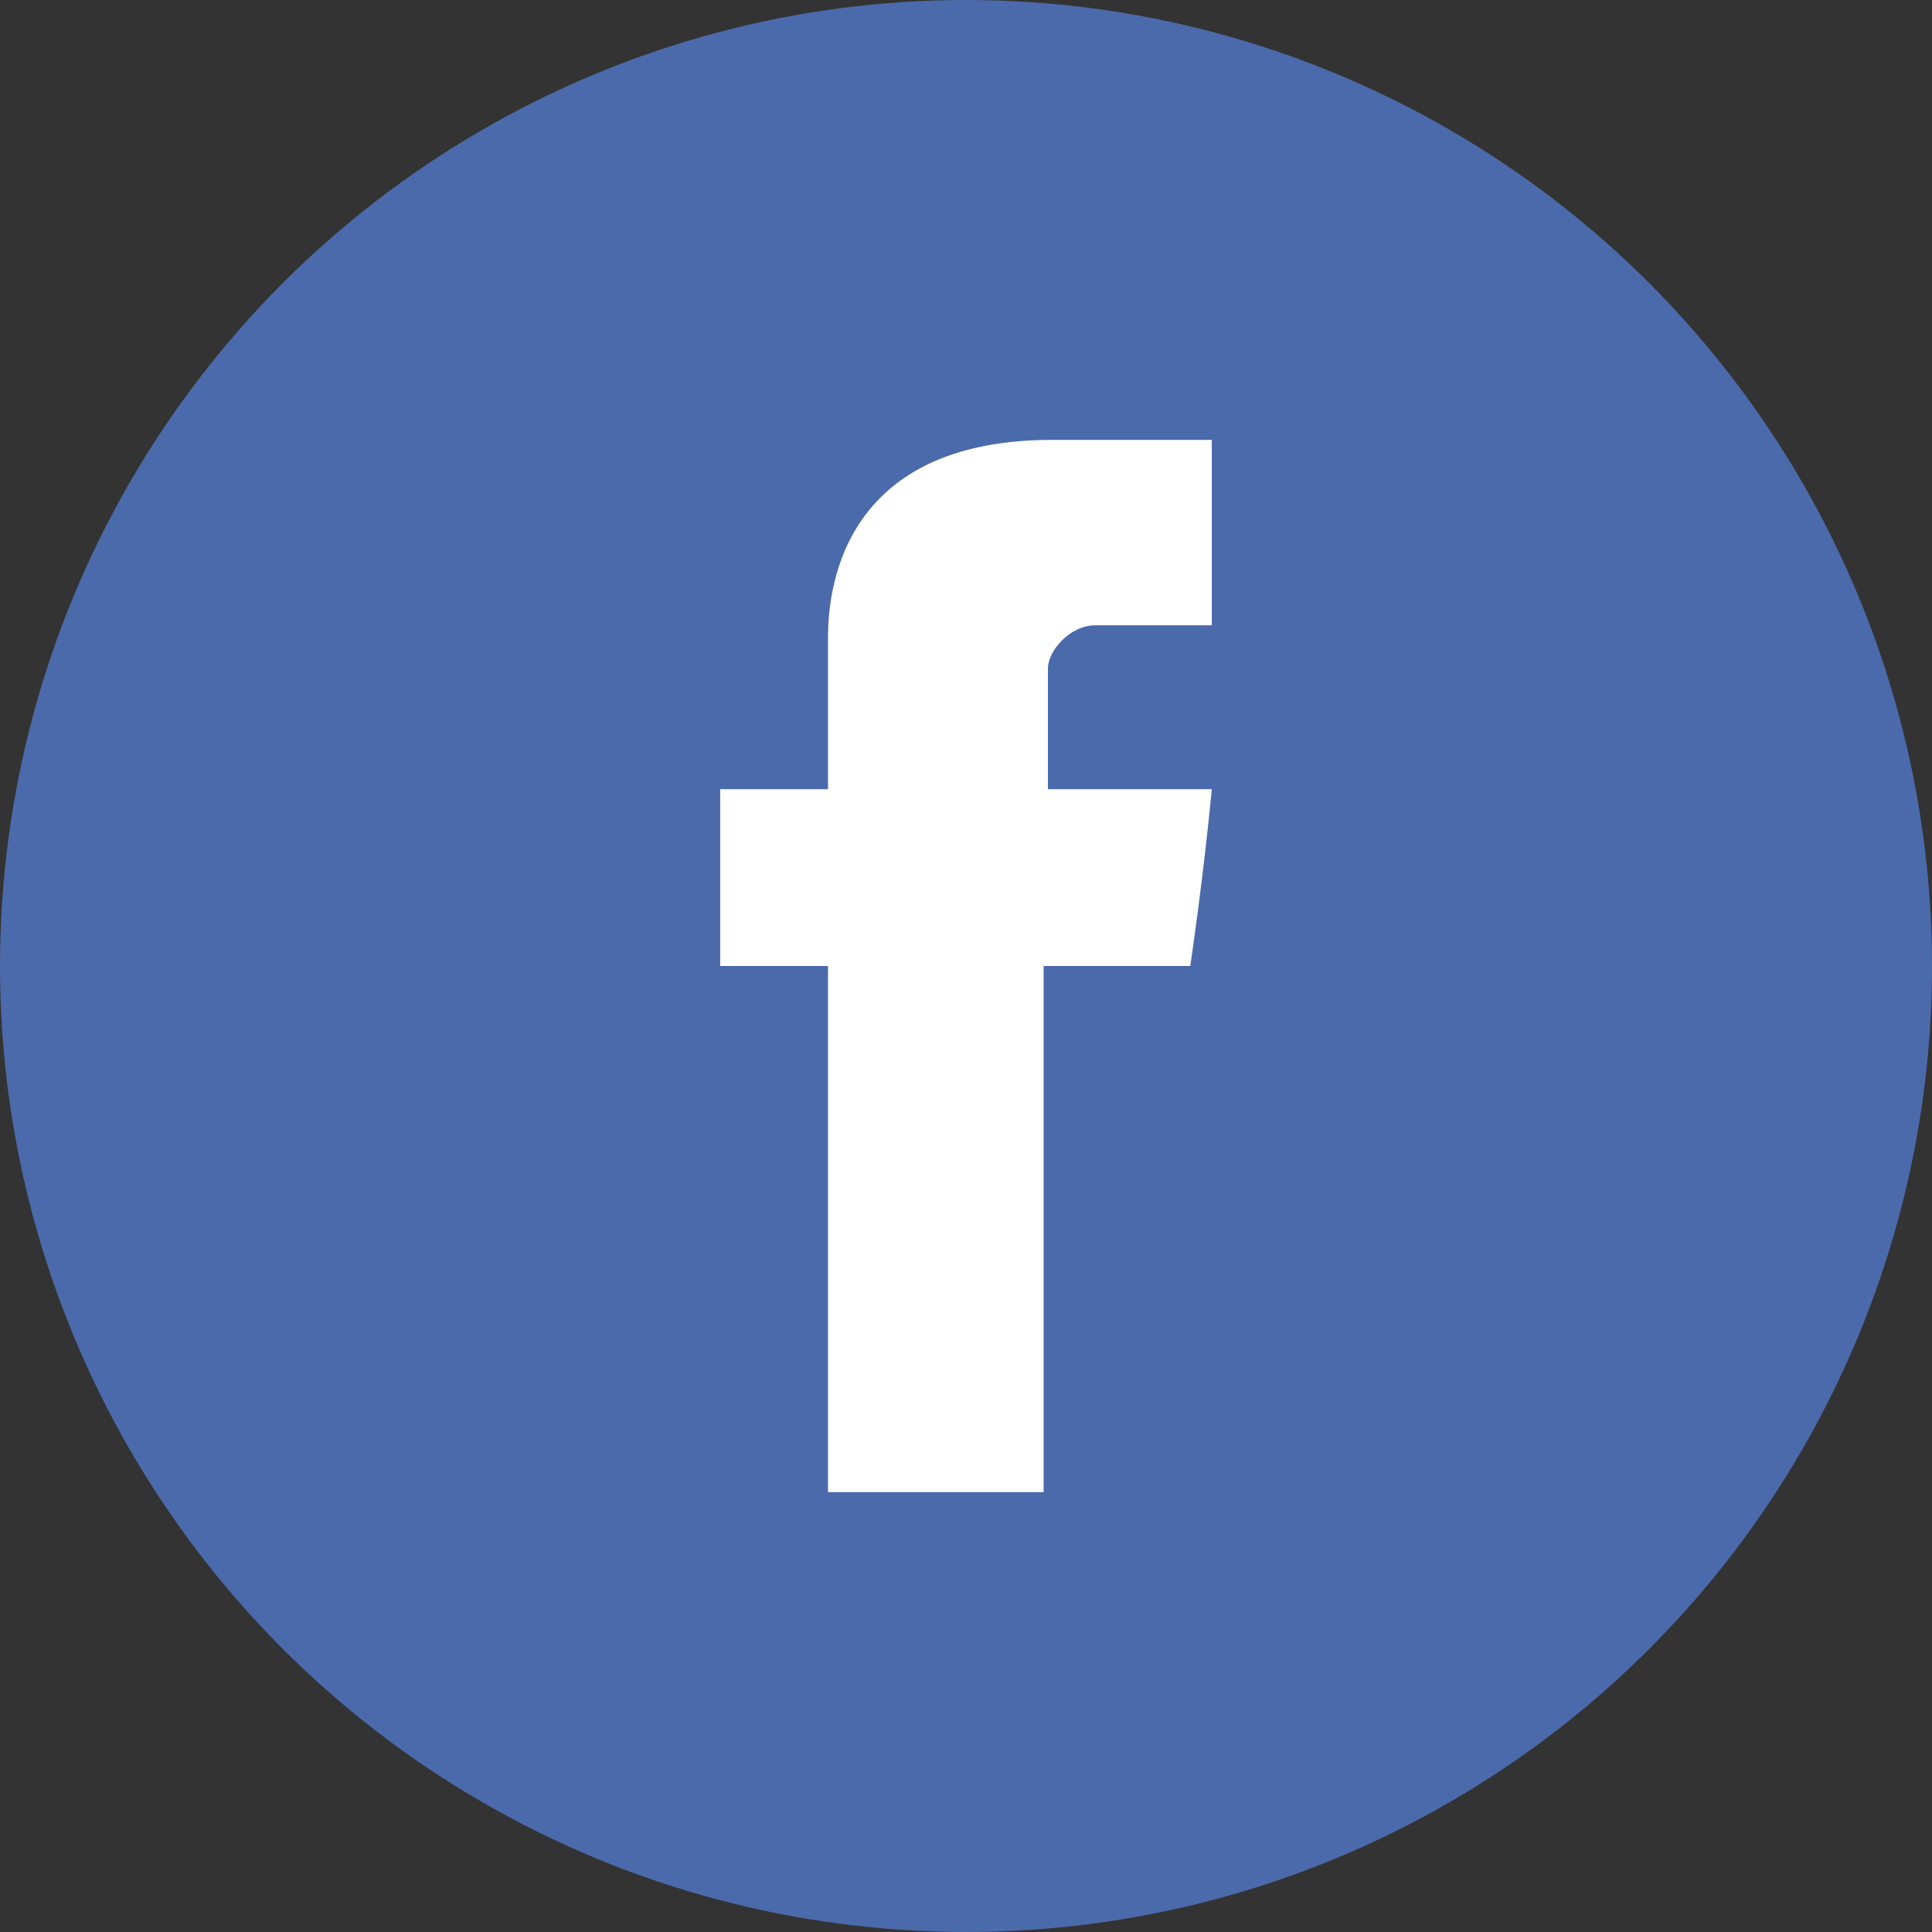
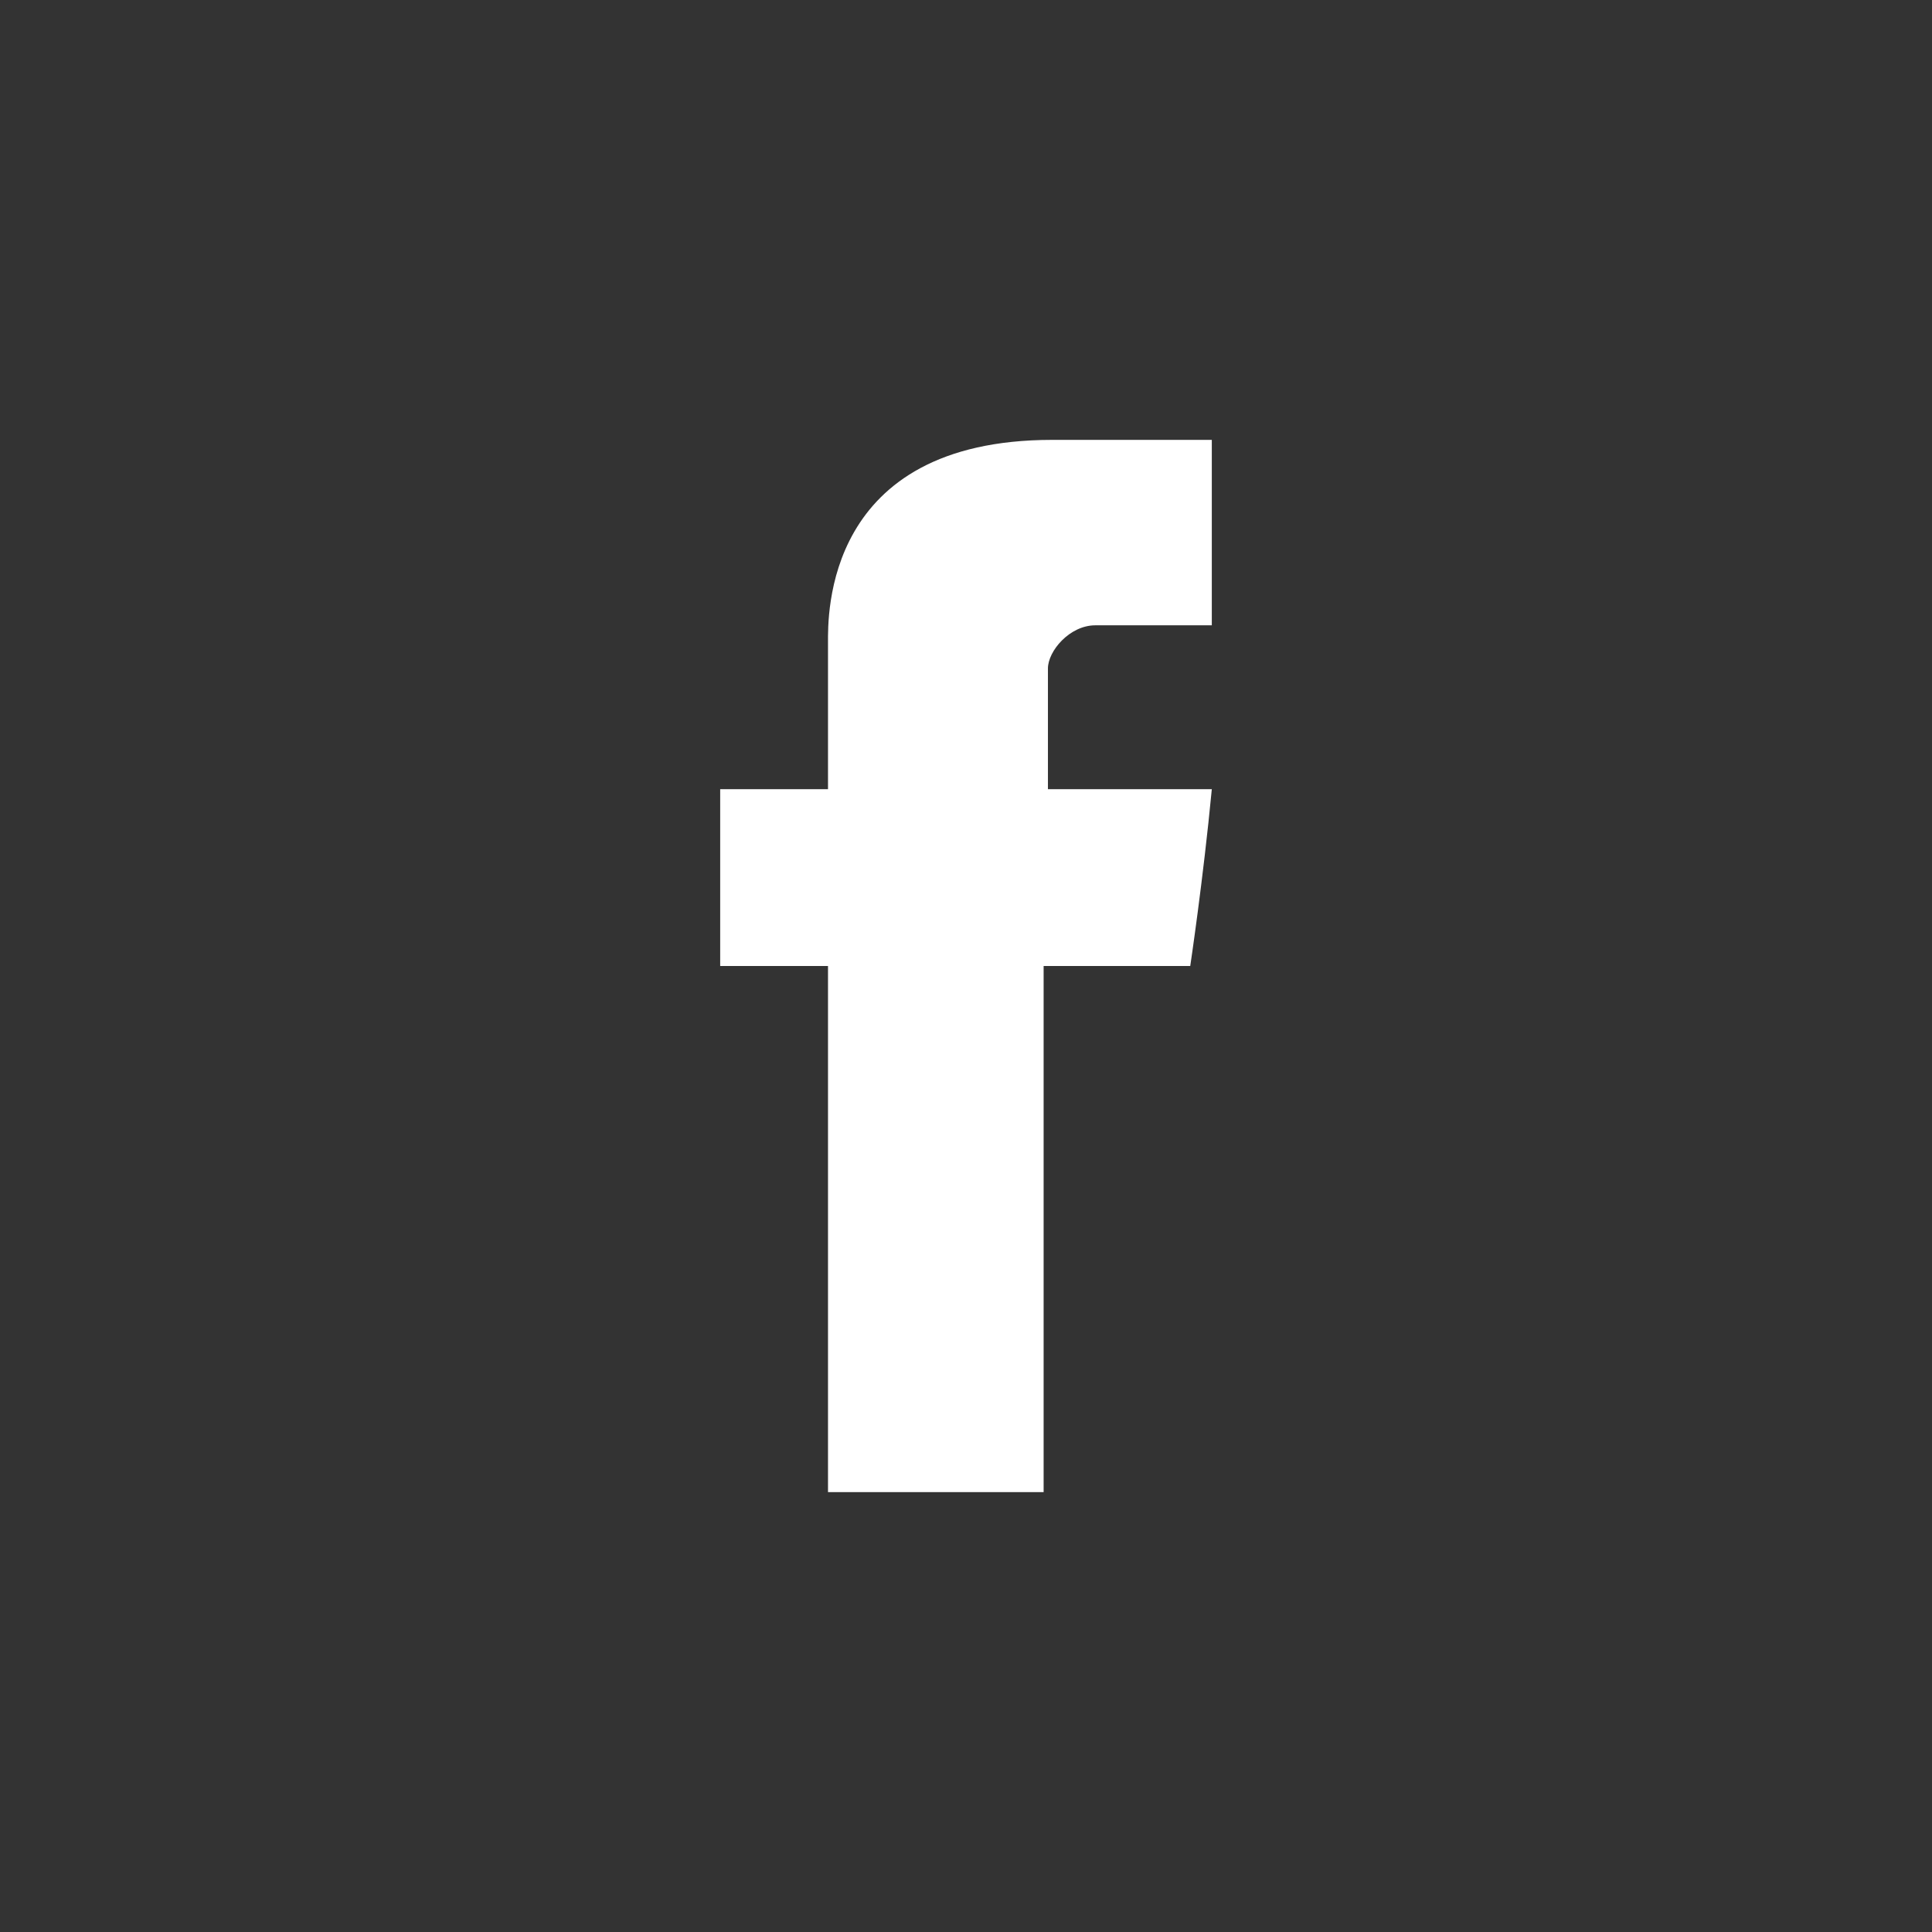
<svg xmlns="http://www.w3.org/2000/svg" version="1.1" id="Layer_1" x="0px" y="0px" viewBox="0 0 44.8 44.8" style="enable-background:new 0 0 44.8 44.8;" xml:space="preserve">
  <rect x="0" y="0" width="44.8" height="44.8" fill="#333333" stroke="none" />
  <style type="text/css">
	.st0{fill:#4B6AAB;}
	.st1{fill:#FFFFFF;}
</style>
-   <circle class="st0" cx="22.4" cy="22.4" r="22.4" />
  <g>
    <path id="Facebook" class="st1" d="M19.2,14.9c0,0.6,0,3.4,0,3.4h-2.5v4.1h2.5v12.2h5V22.4h3.4c0,0,0.3-2,0.5-4.1   c-0.4,0-3.8,0-3.8,0s0-2.4,0-2.8c0-0.4,0.5-1,1.1-1c0.5,0,1.7,0,2.7,0c0-0.6,0-2.5,0-4.3c-1.4,0-3,0-3.7,0   C19.1,10.2,19.2,14.3,19.2,14.9z" />
  </g>
</svg>